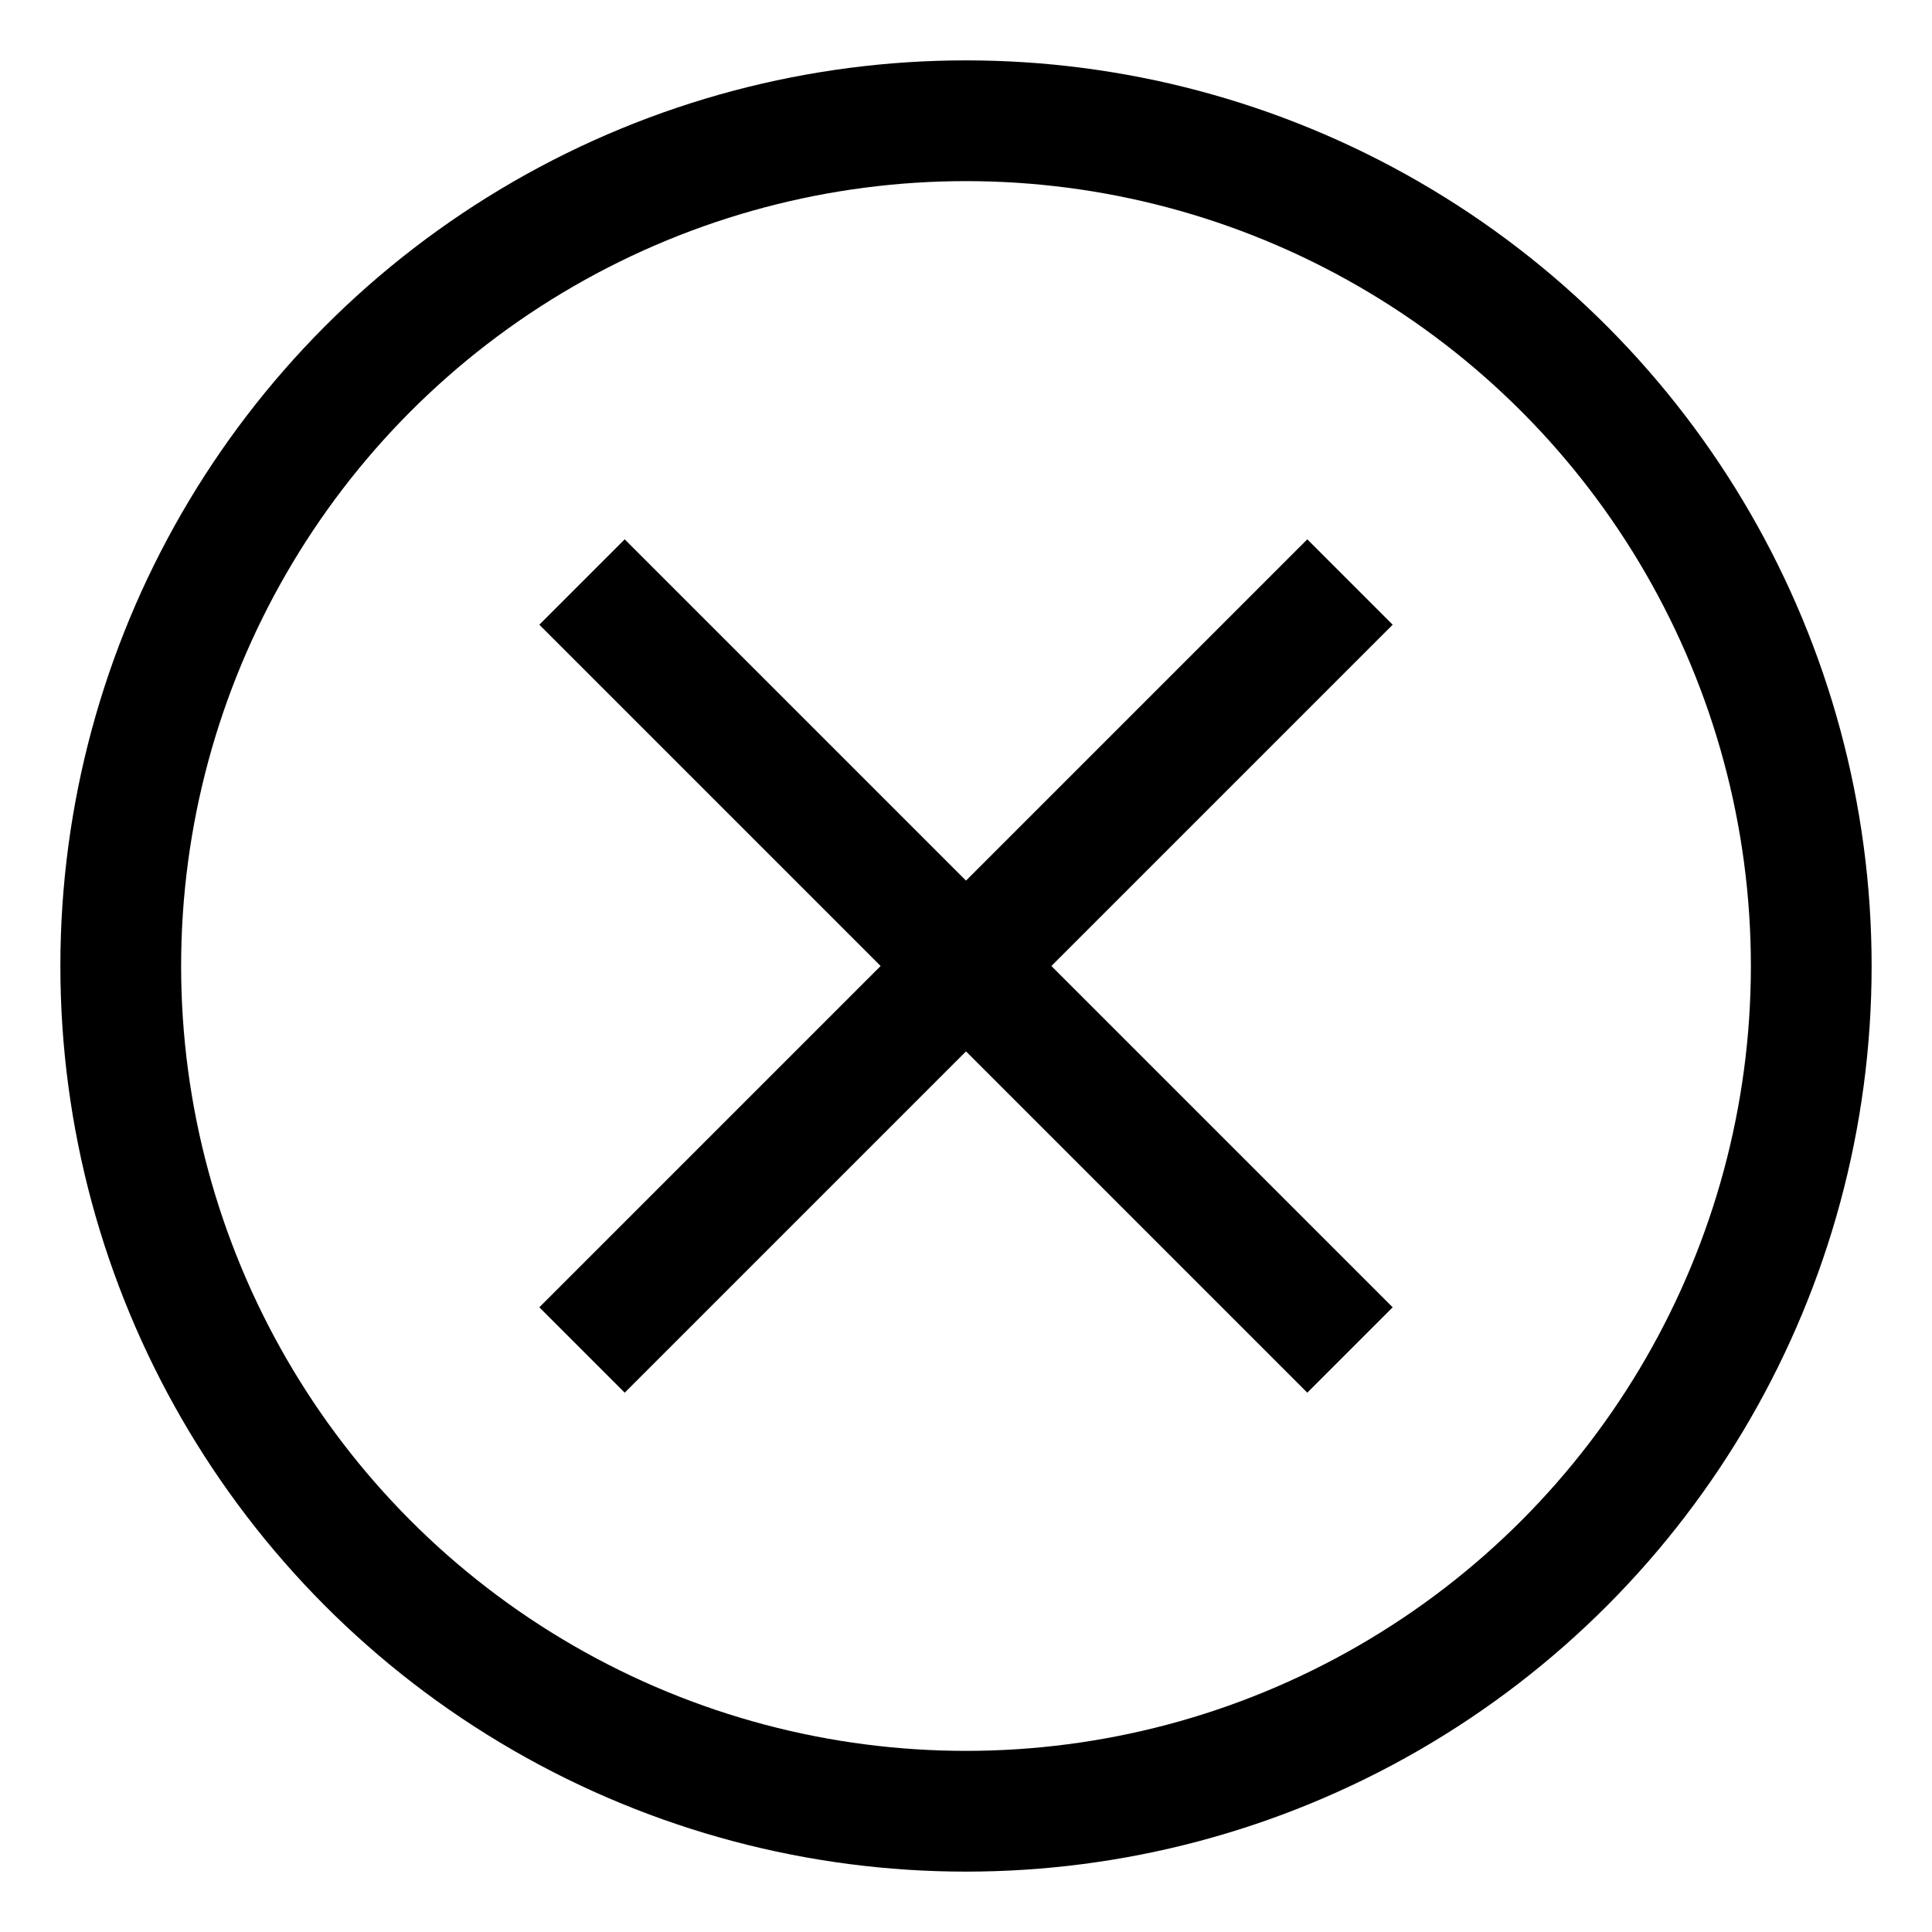
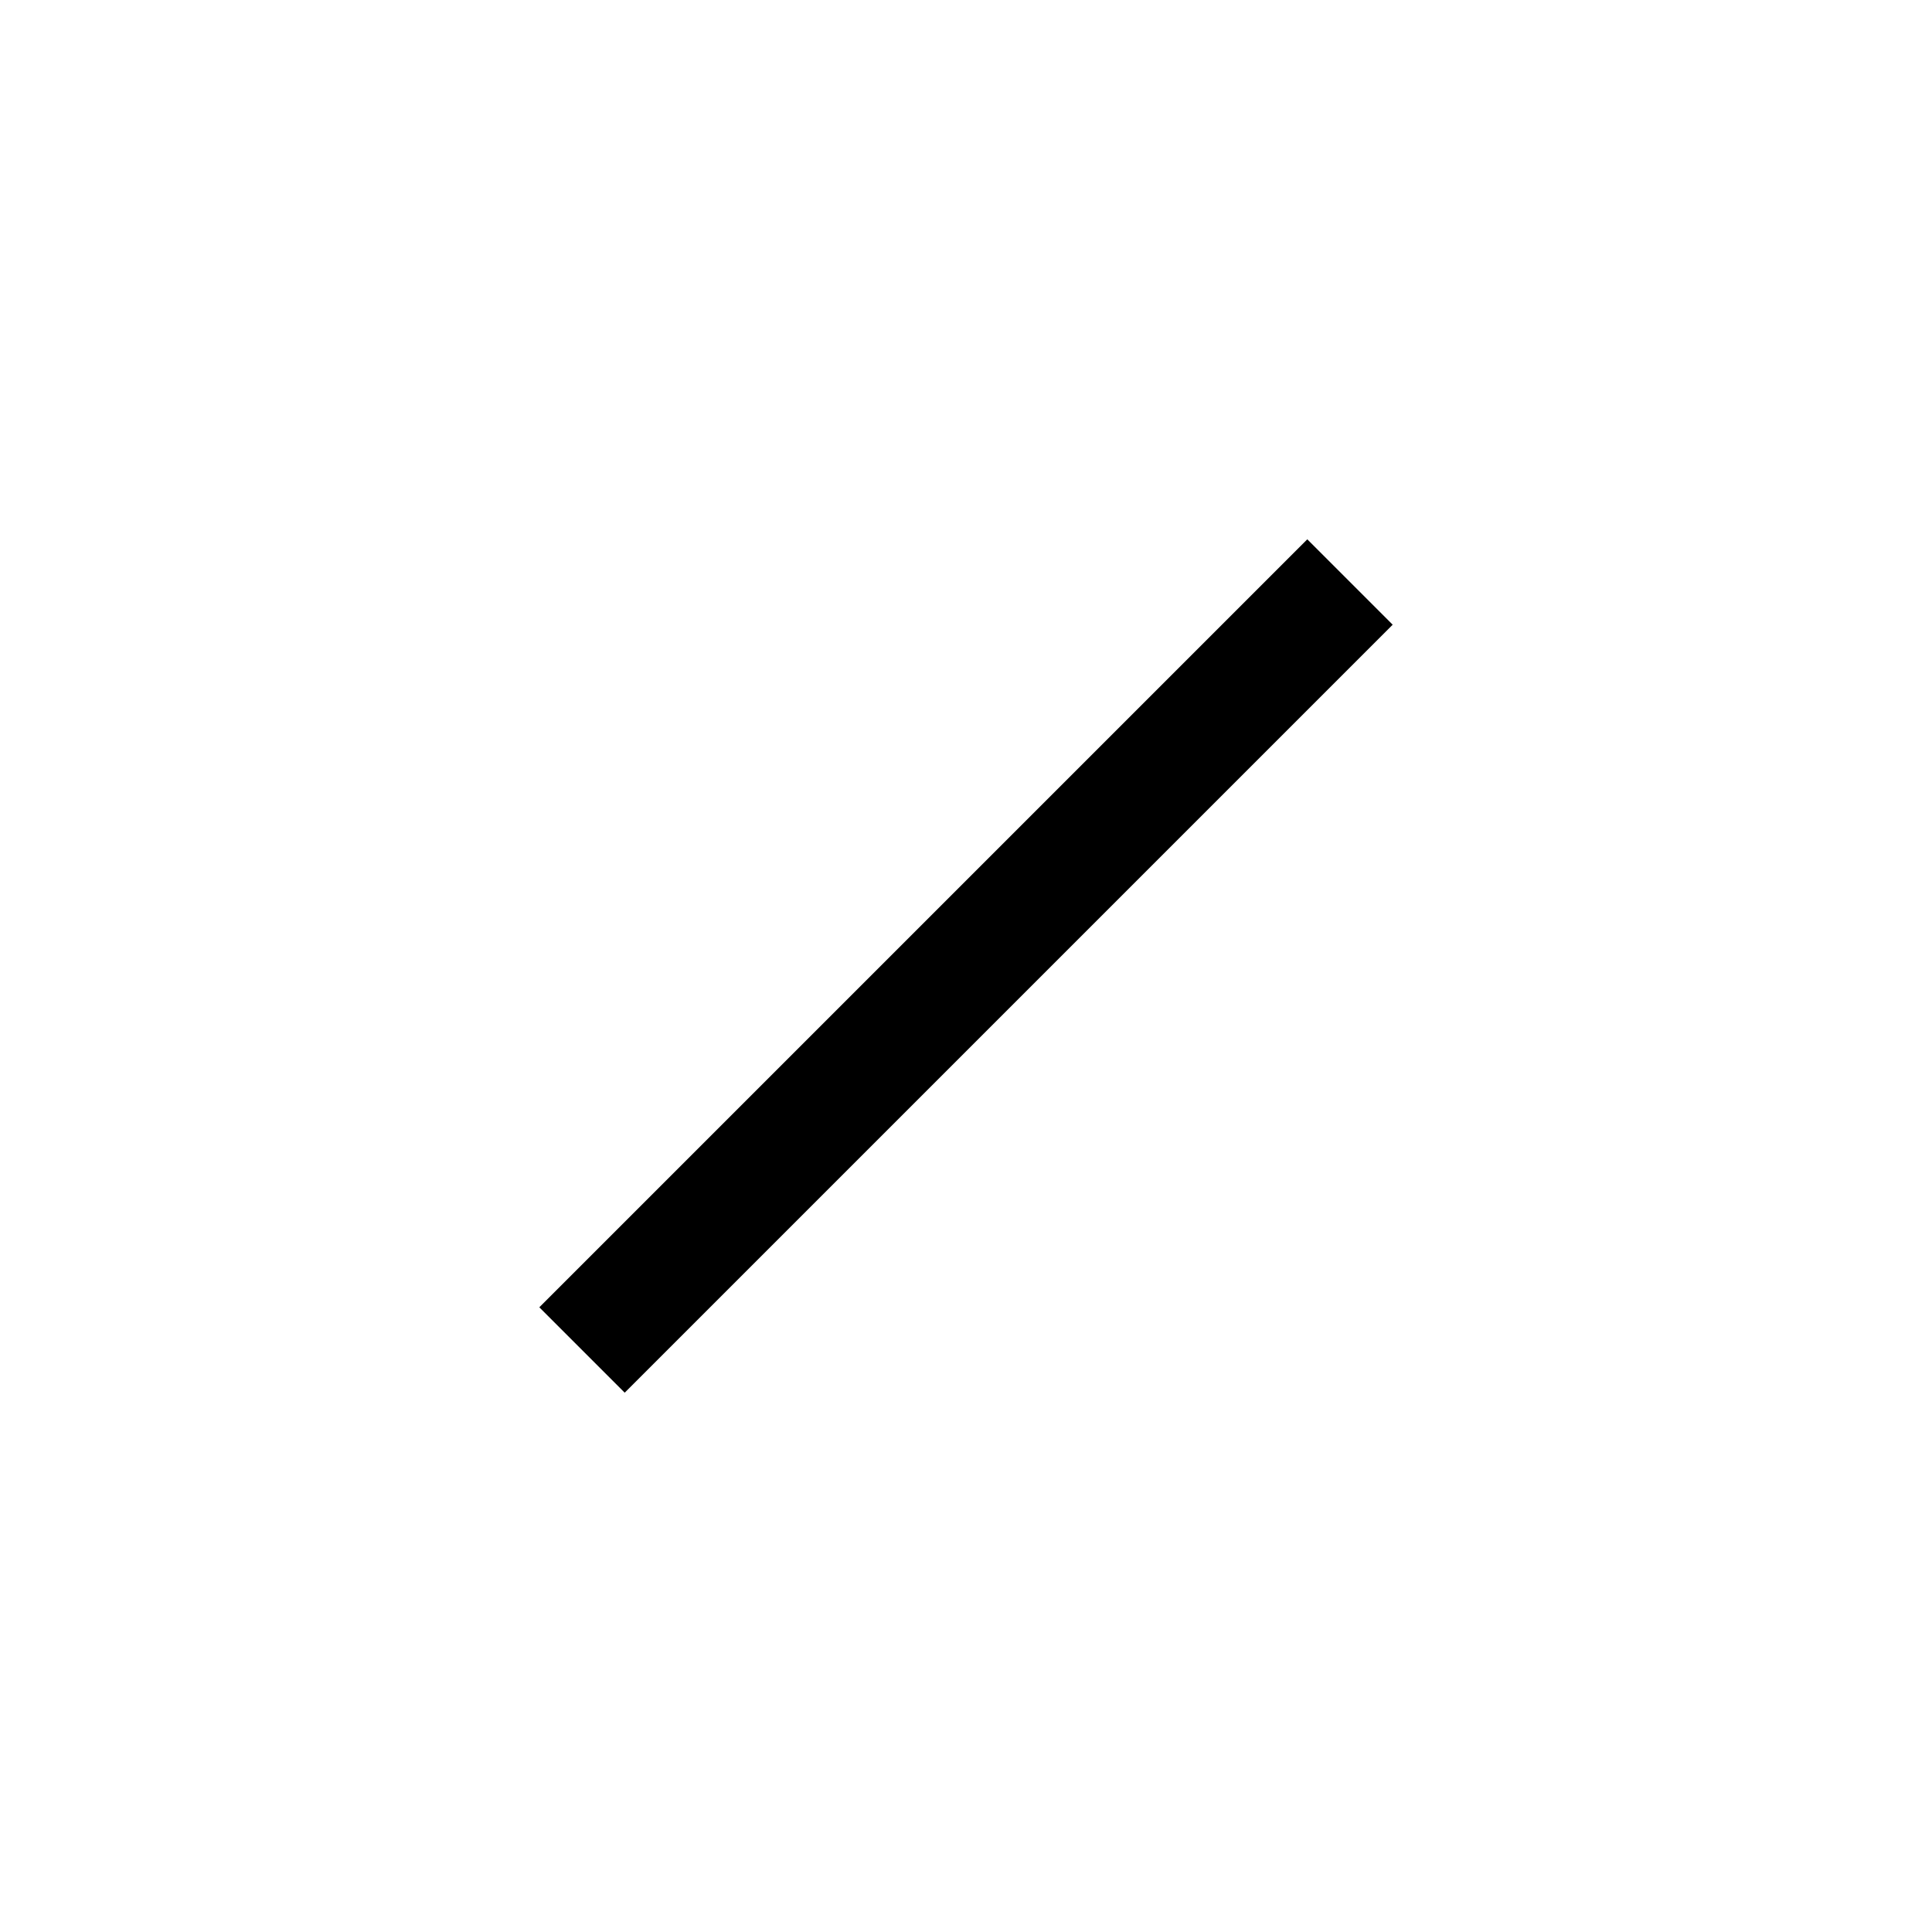
<svg xmlns="http://www.w3.org/2000/svg" id="Layer_1" data-name="Layer 1" viewBox="0 0 24 24" stroke-width="1.5" width="24" height="24" color="#000000">
  <defs>
    <style>.cls-6374f8d9b67f094e4896c61e-1{fill:none;stroke:currentColor;stroke-miterlimit:10;}</style>
  </defs>
-   <circle class="cls-6374f8d9b67f094e4896c61e-1" cx="12" cy="12" r="10.5" />
  <line class="cls-6374f8d9b67f094e4896c61e-1" x1="16.77" y1="7.23" x2="7.23" y2="16.77" />
-   <line class="cls-6374f8d9b67f094e4896c61e-1" x1="7.23" y1="7.23" x2="16.77" y2="16.77" />
</svg>